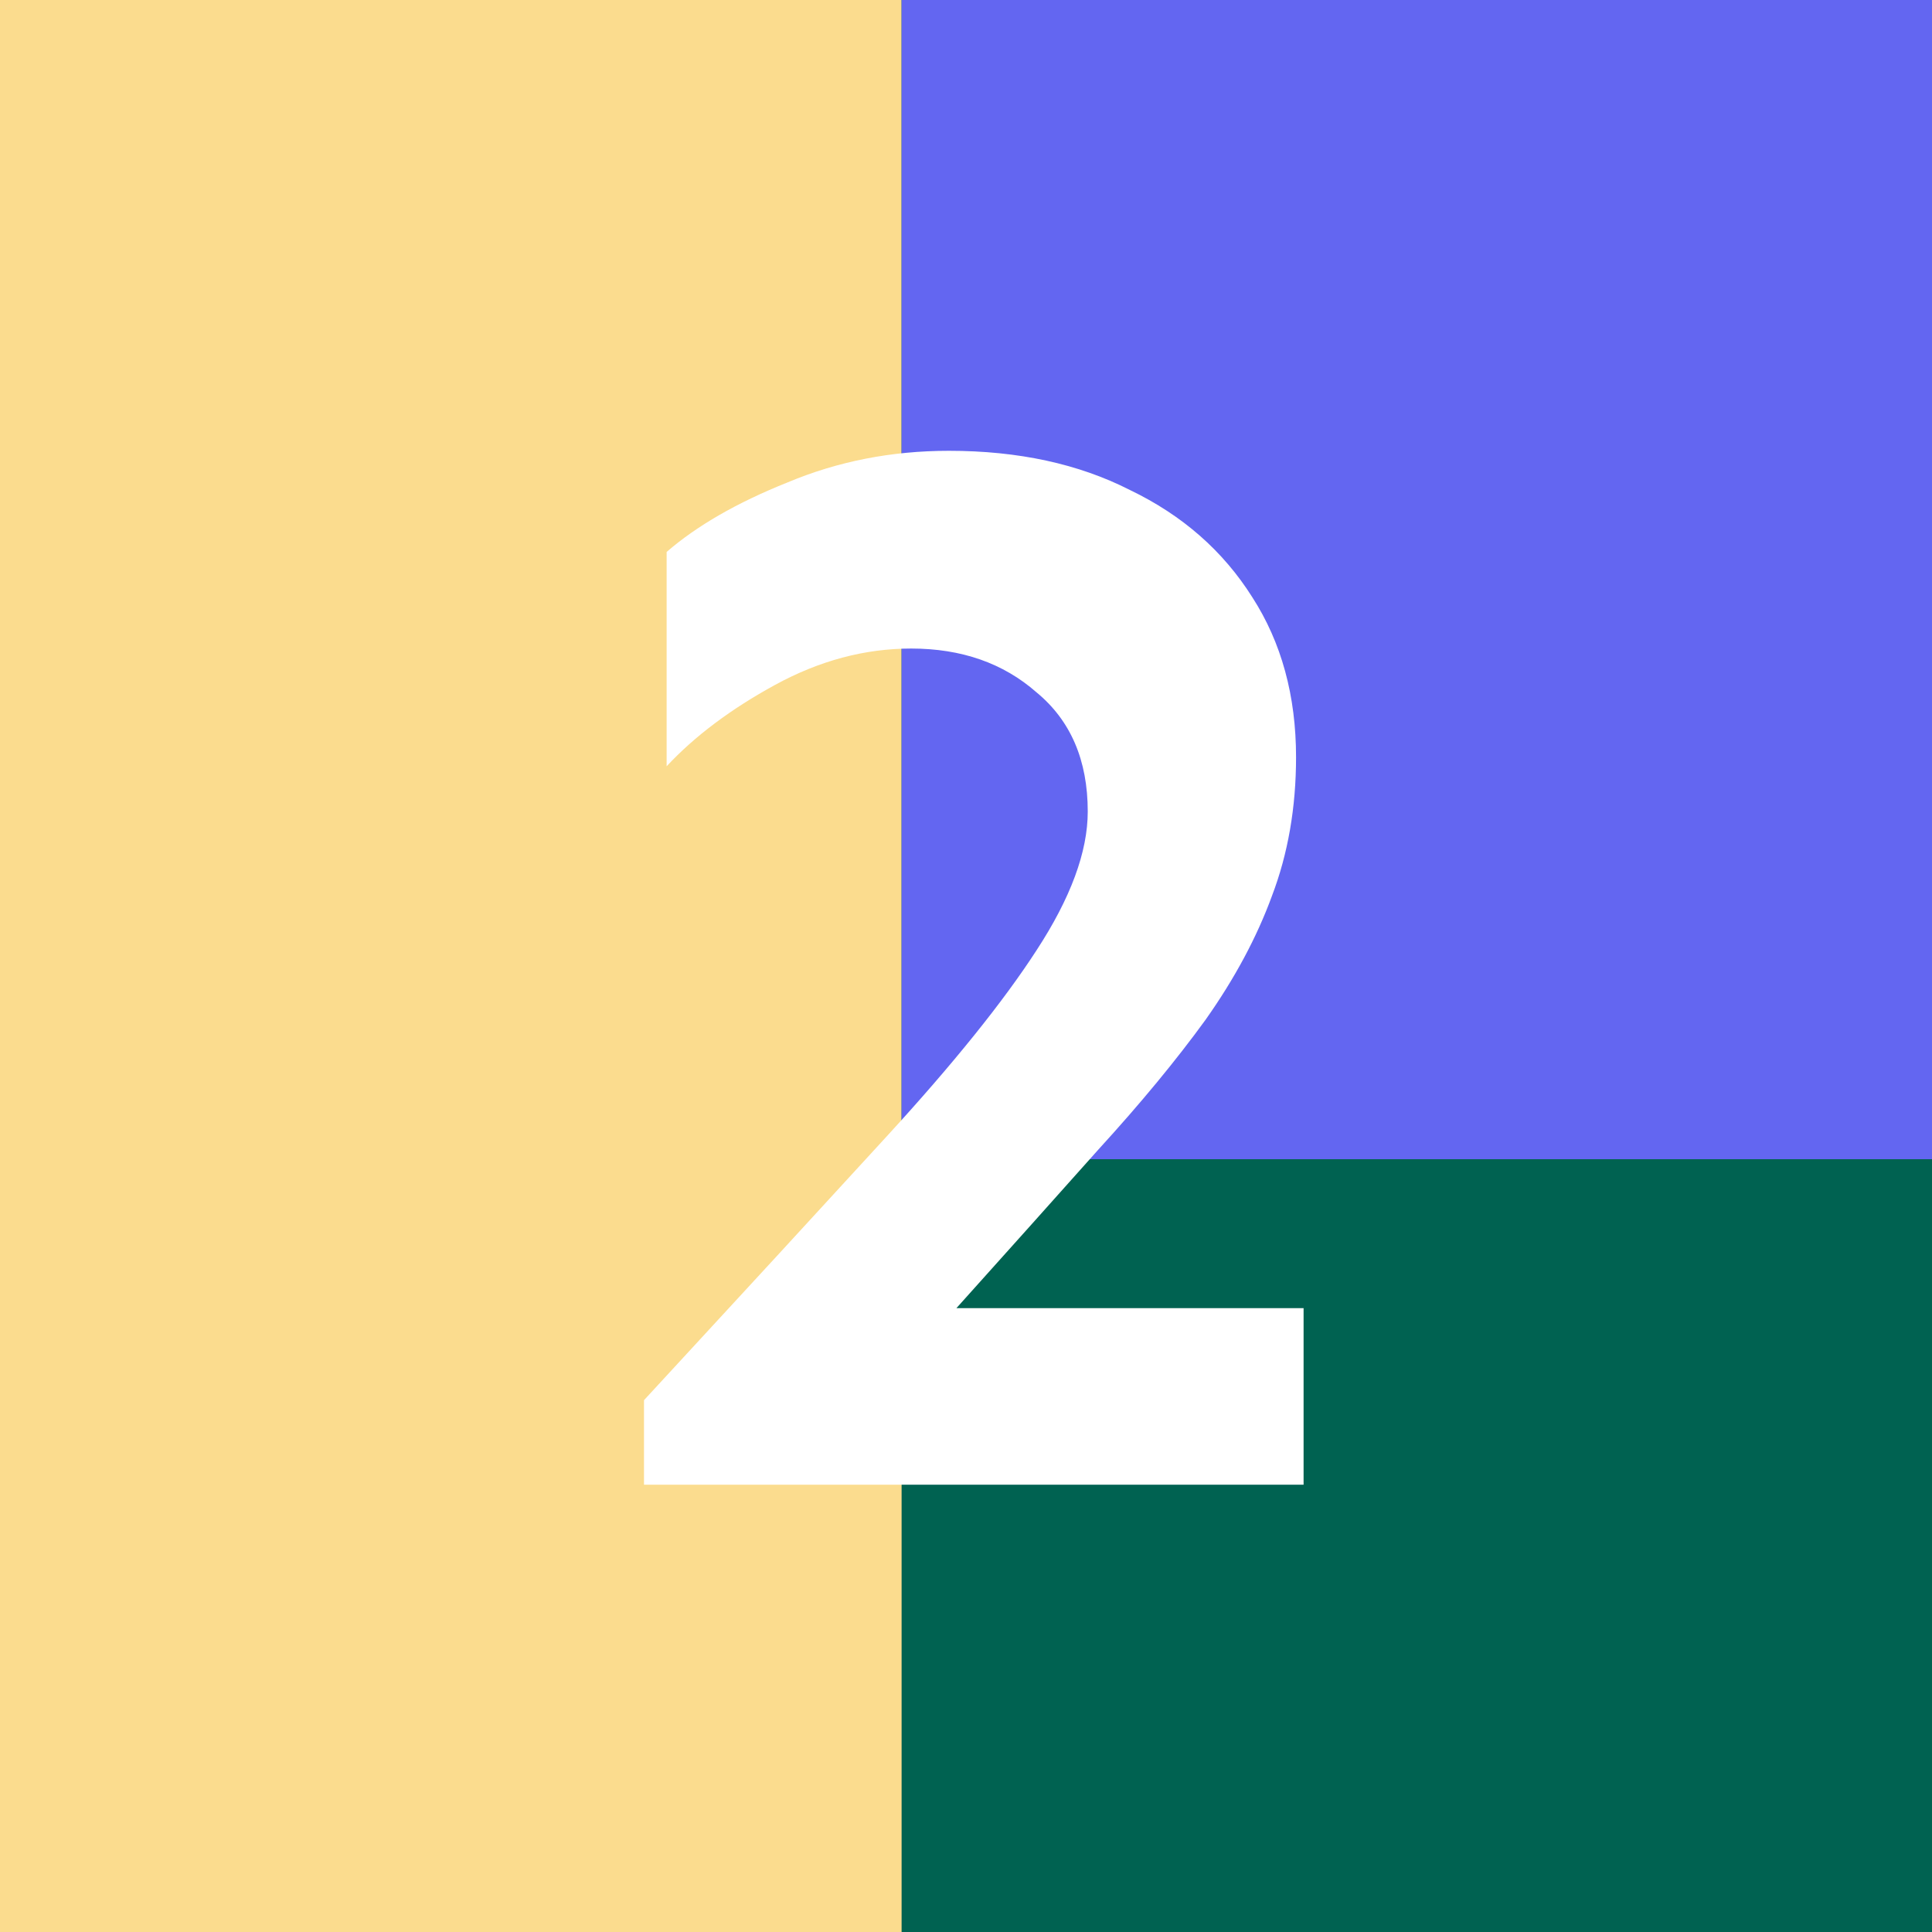
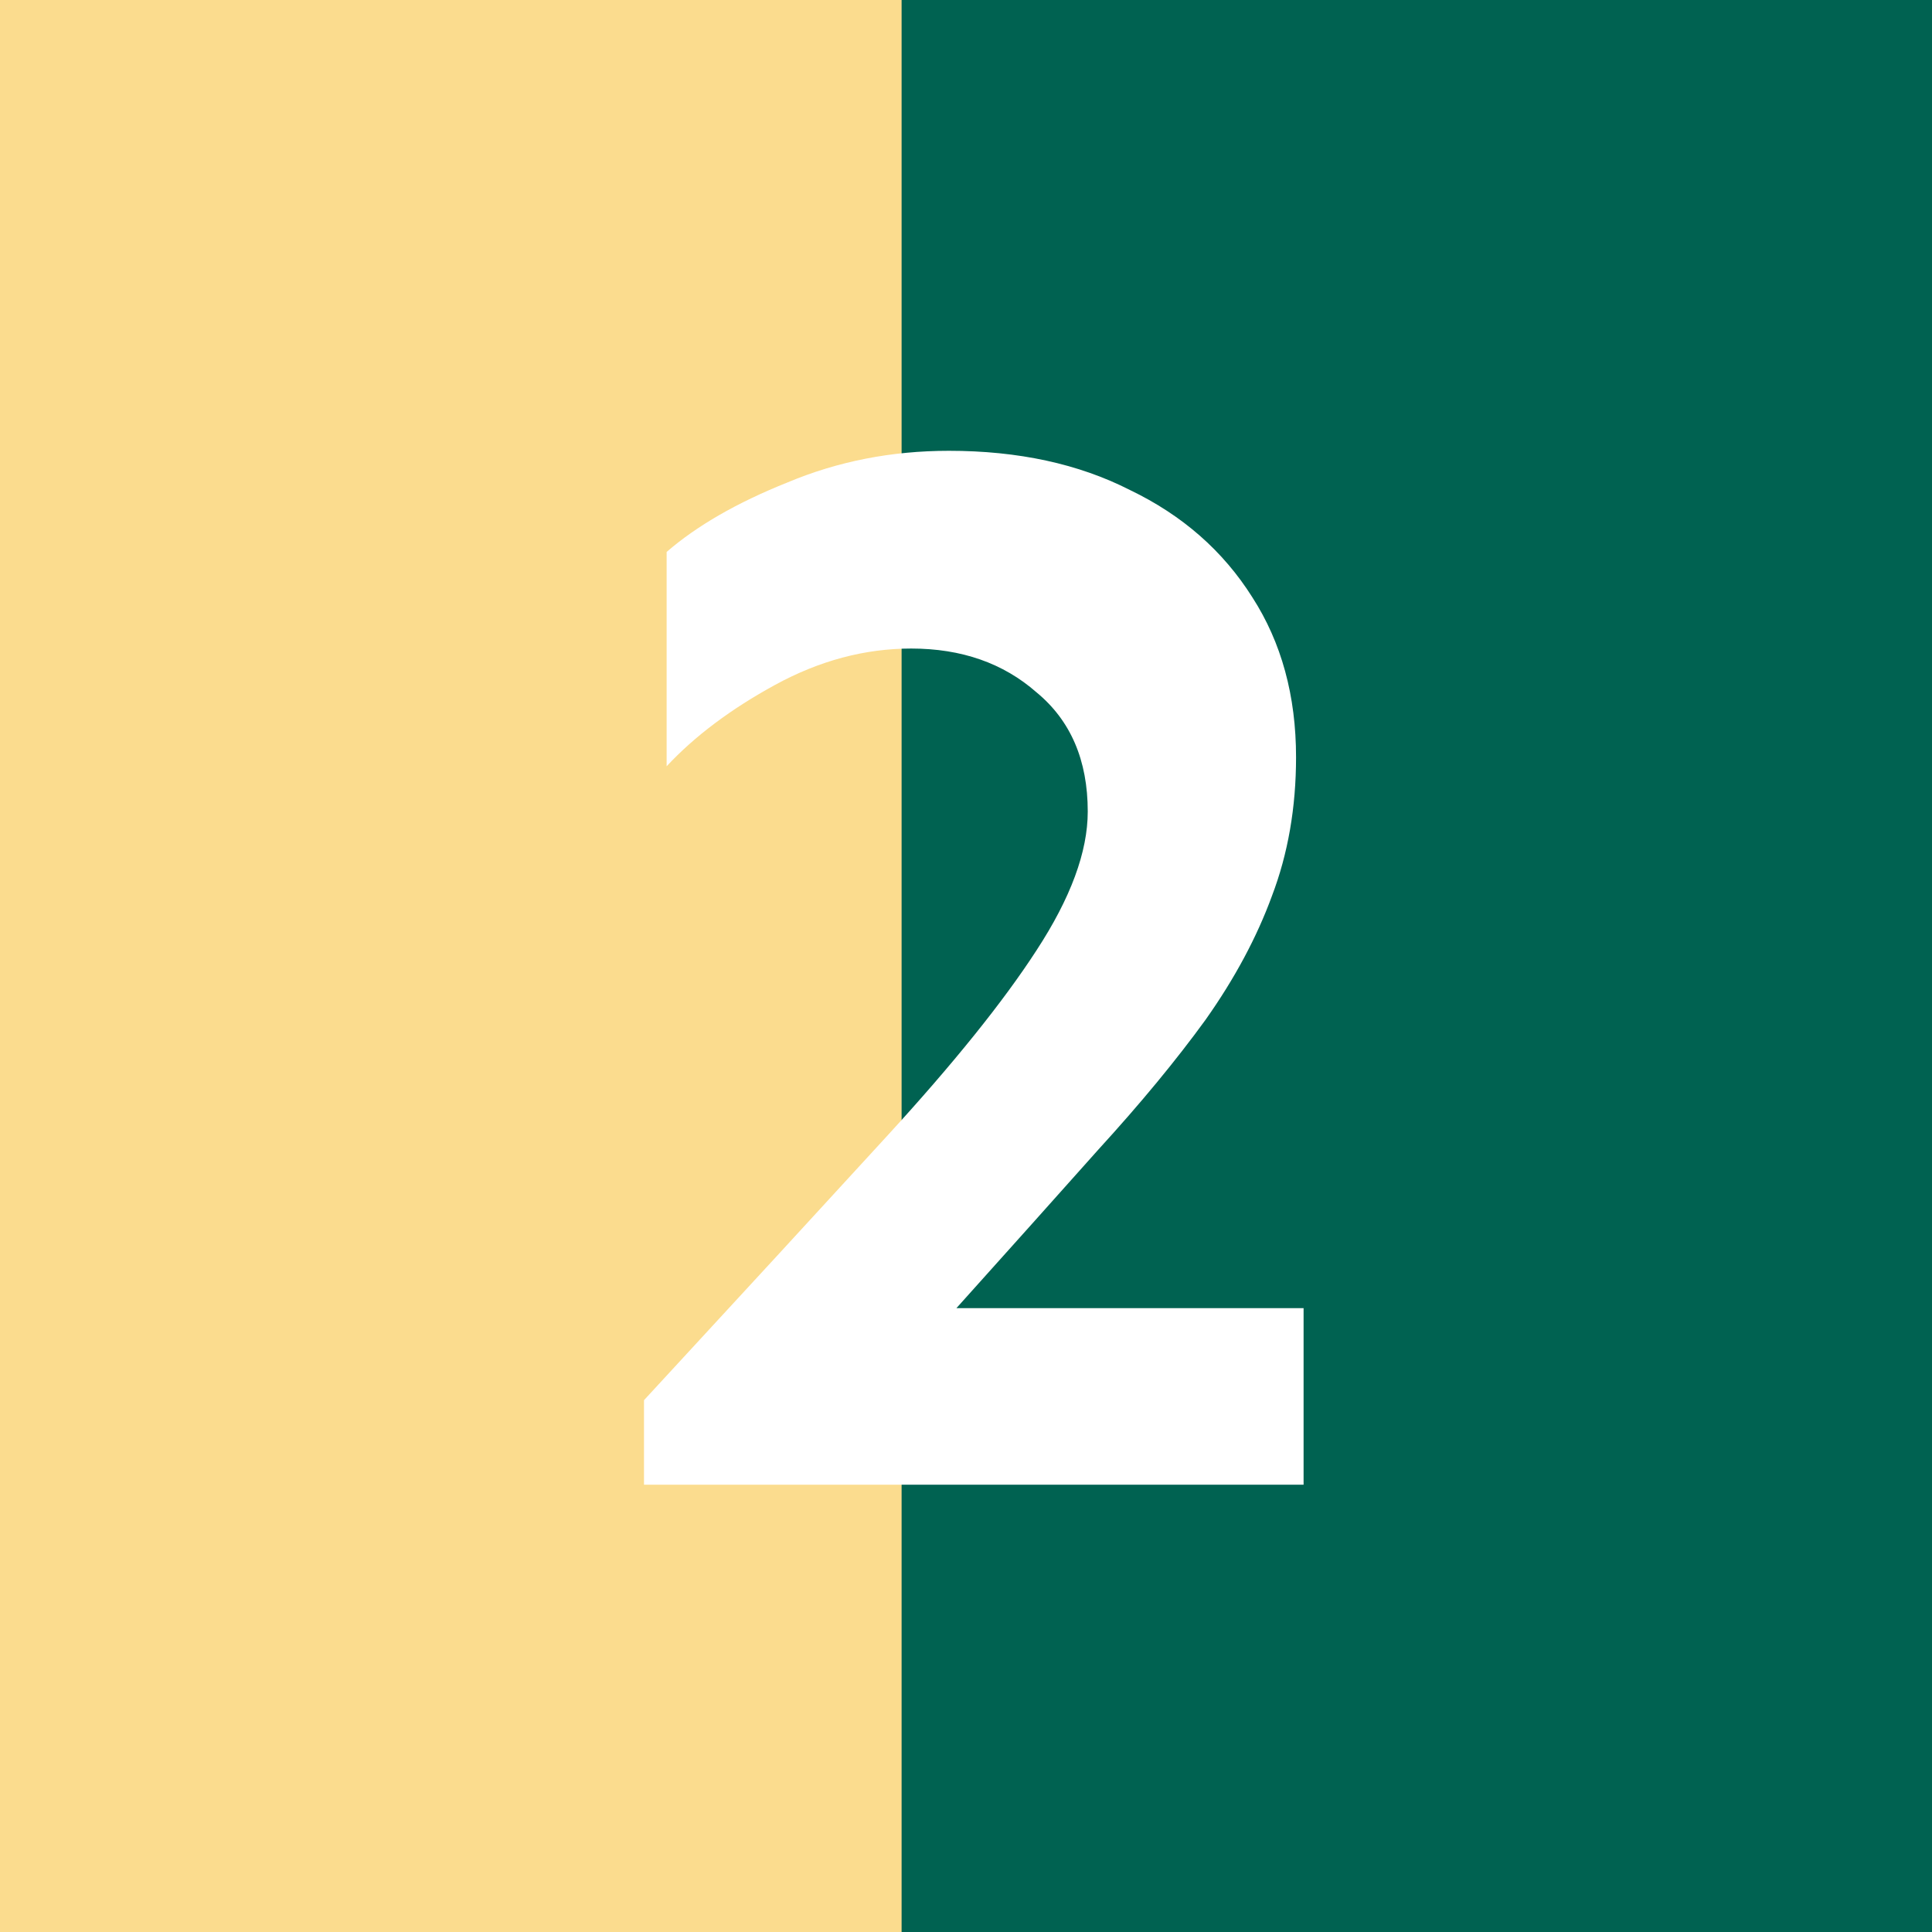
<svg xmlns="http://www.w3.org/2000/svg" width="60" height="60" viewBox="0 0 60 60" fill="none">
  <rect width="60" height="60" fill="#FBDC8E" />
  <rect x="28" width="32" height="60" fill="#006251" />
-   <rect x="28" width="32" height="36" fill="#6366F1" />
  <path d="M29.469 14C31.625 14 33.5 14.406 35.094 15.219C36.719 16 37.984 17.109 38.891 18.547C39.797 19.953 40.25 21.609 40.25 23.516C40.25 25.078 40 26.516 39.5 27.828C39.031 29.109 38.344 30.391 37.438 31.672C36.531 32.922 35.422 34.266 34.109 35.703C32.828 37.141 31.359 38.781 29.703 40.625H40.484V46.109H20V43.484C23 40.234 25.516 37.5 27.547 35.281C29.609 33.031 31.156 31.109 32.188 29.516C33.25 27.891 33.781 26.453 33.781 25.203C33.781 23.609 33.25 22.375 32.188 21.5C31.156 20.594 29.859 20.141 28.297 20.141C26.859 20.141 25.453 20.516 24.078 21.266C22.703 22.016 21.578 22.859 20.703 23.797V17.141C21.641 16.328 22.891 15.609 24.453 14.984C26.016 14.328 27.688 14 29.469 14Z" fill="white" />
</svg>